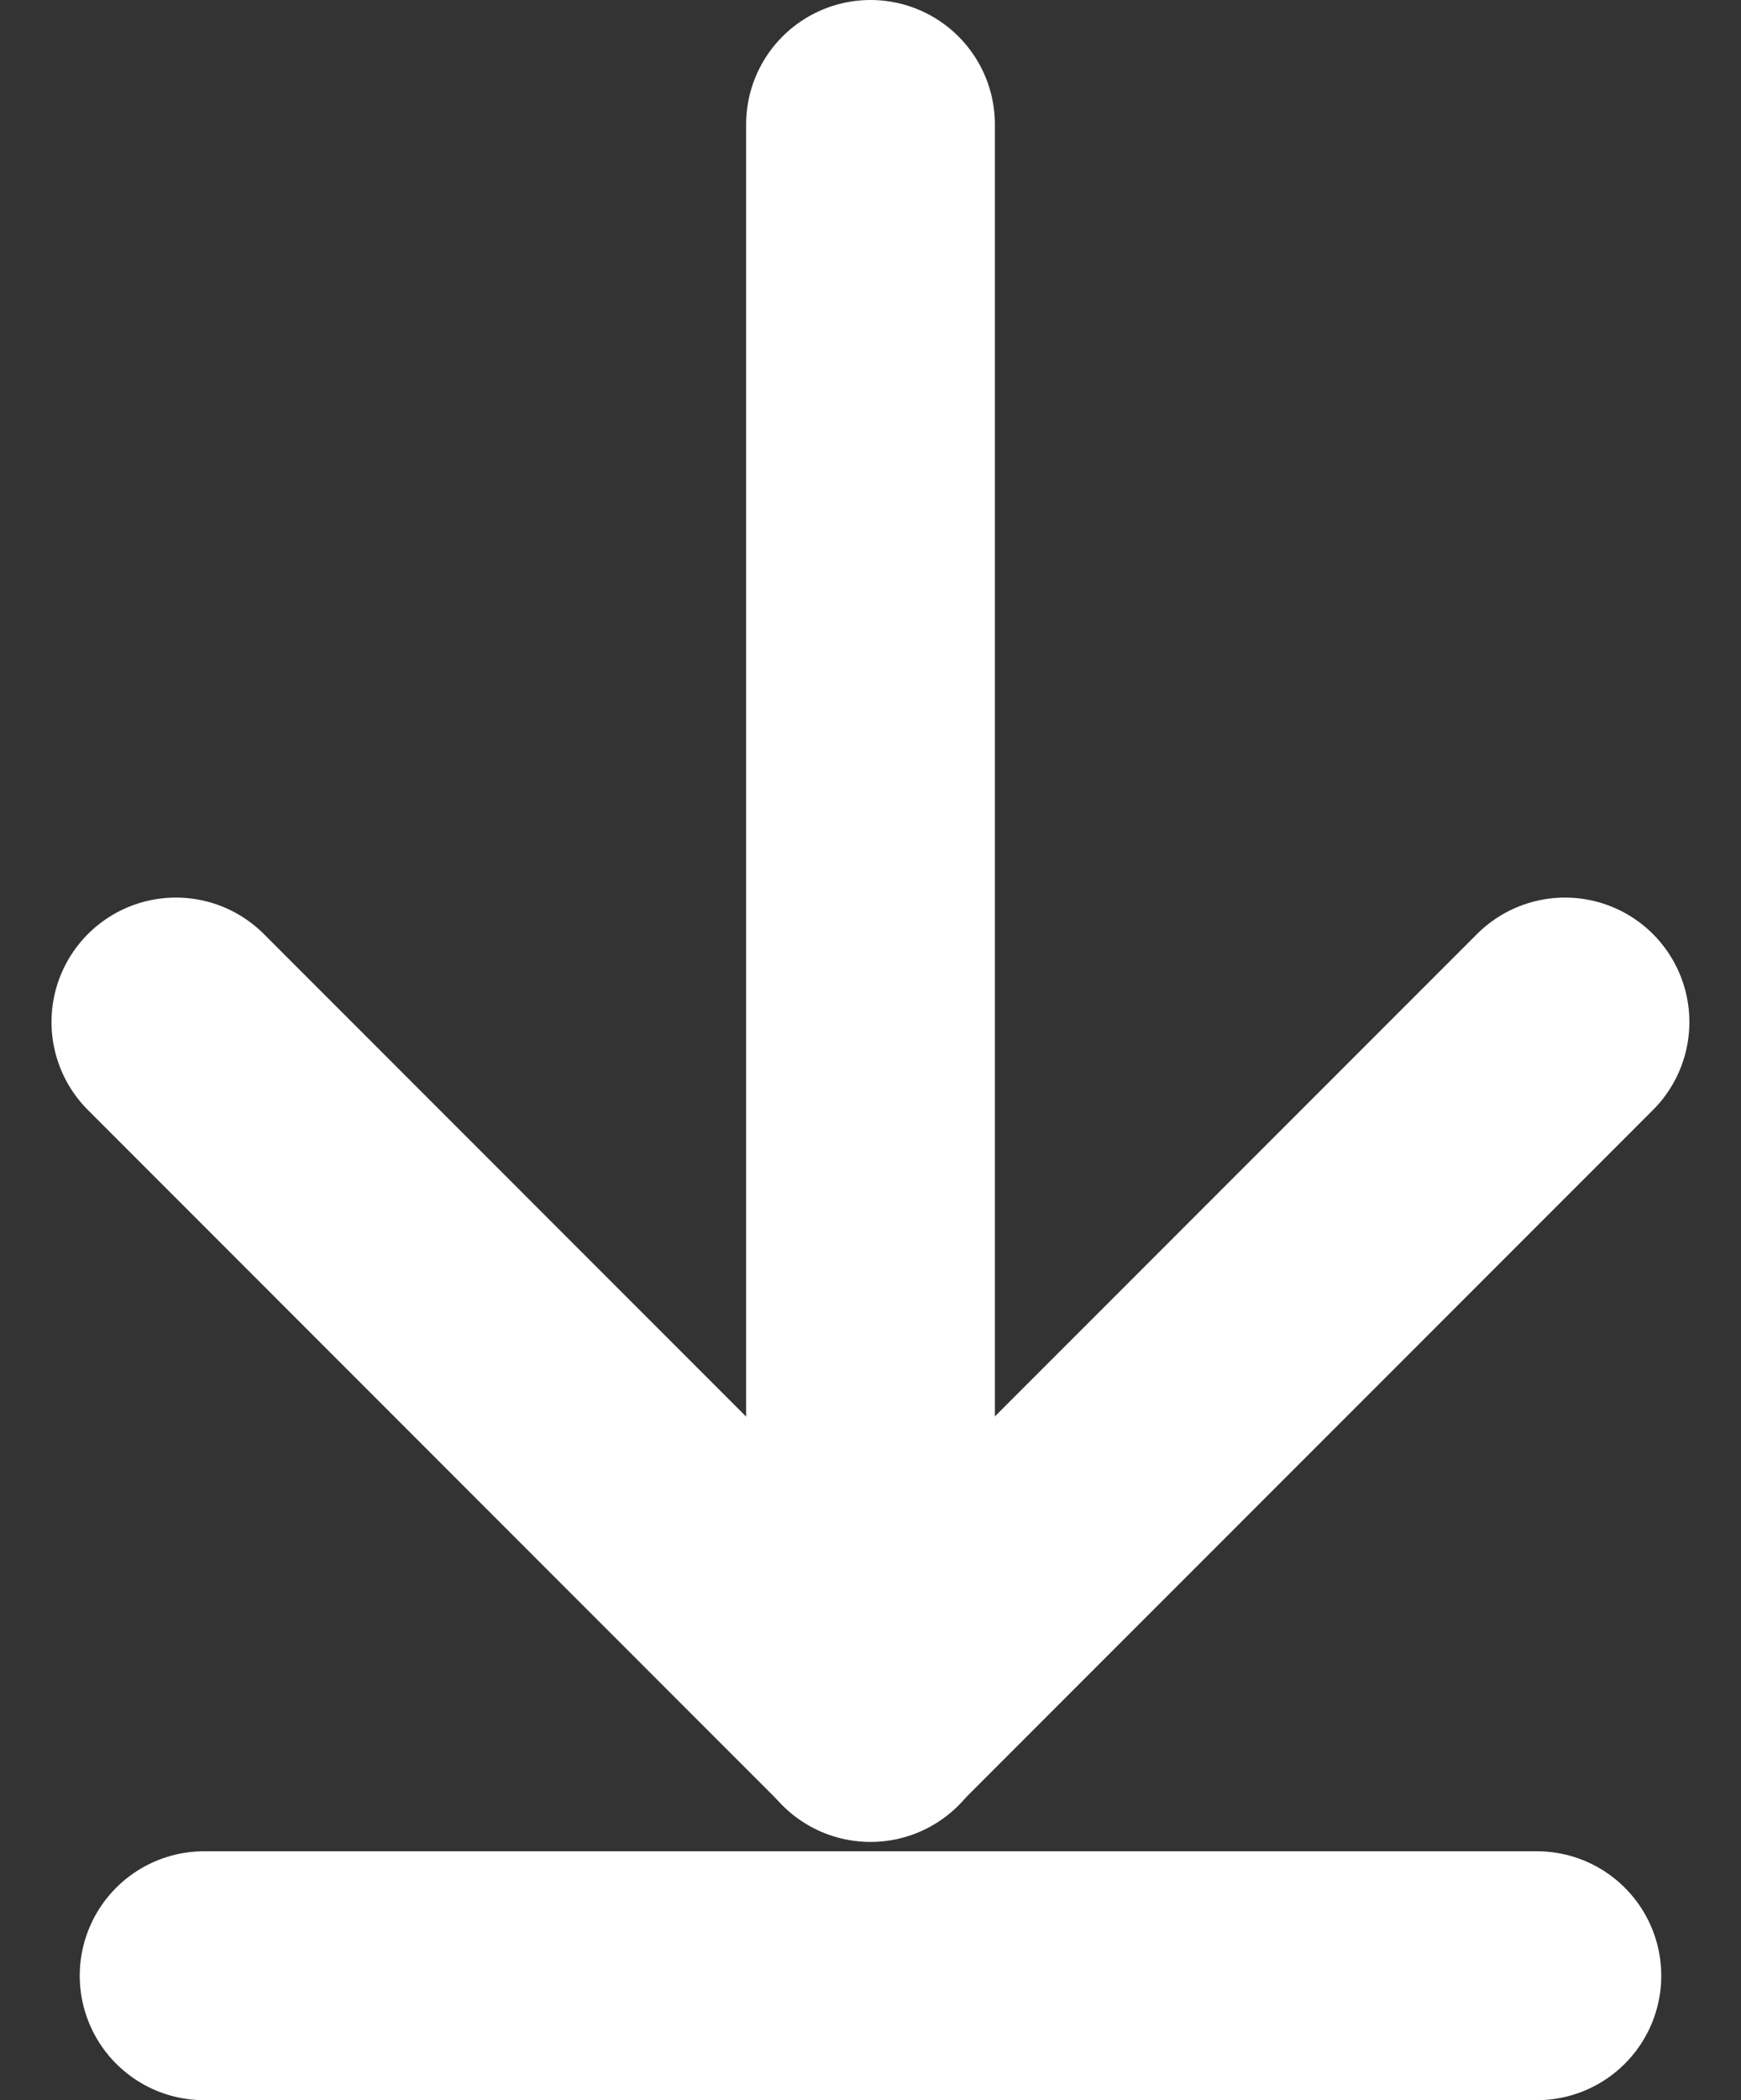
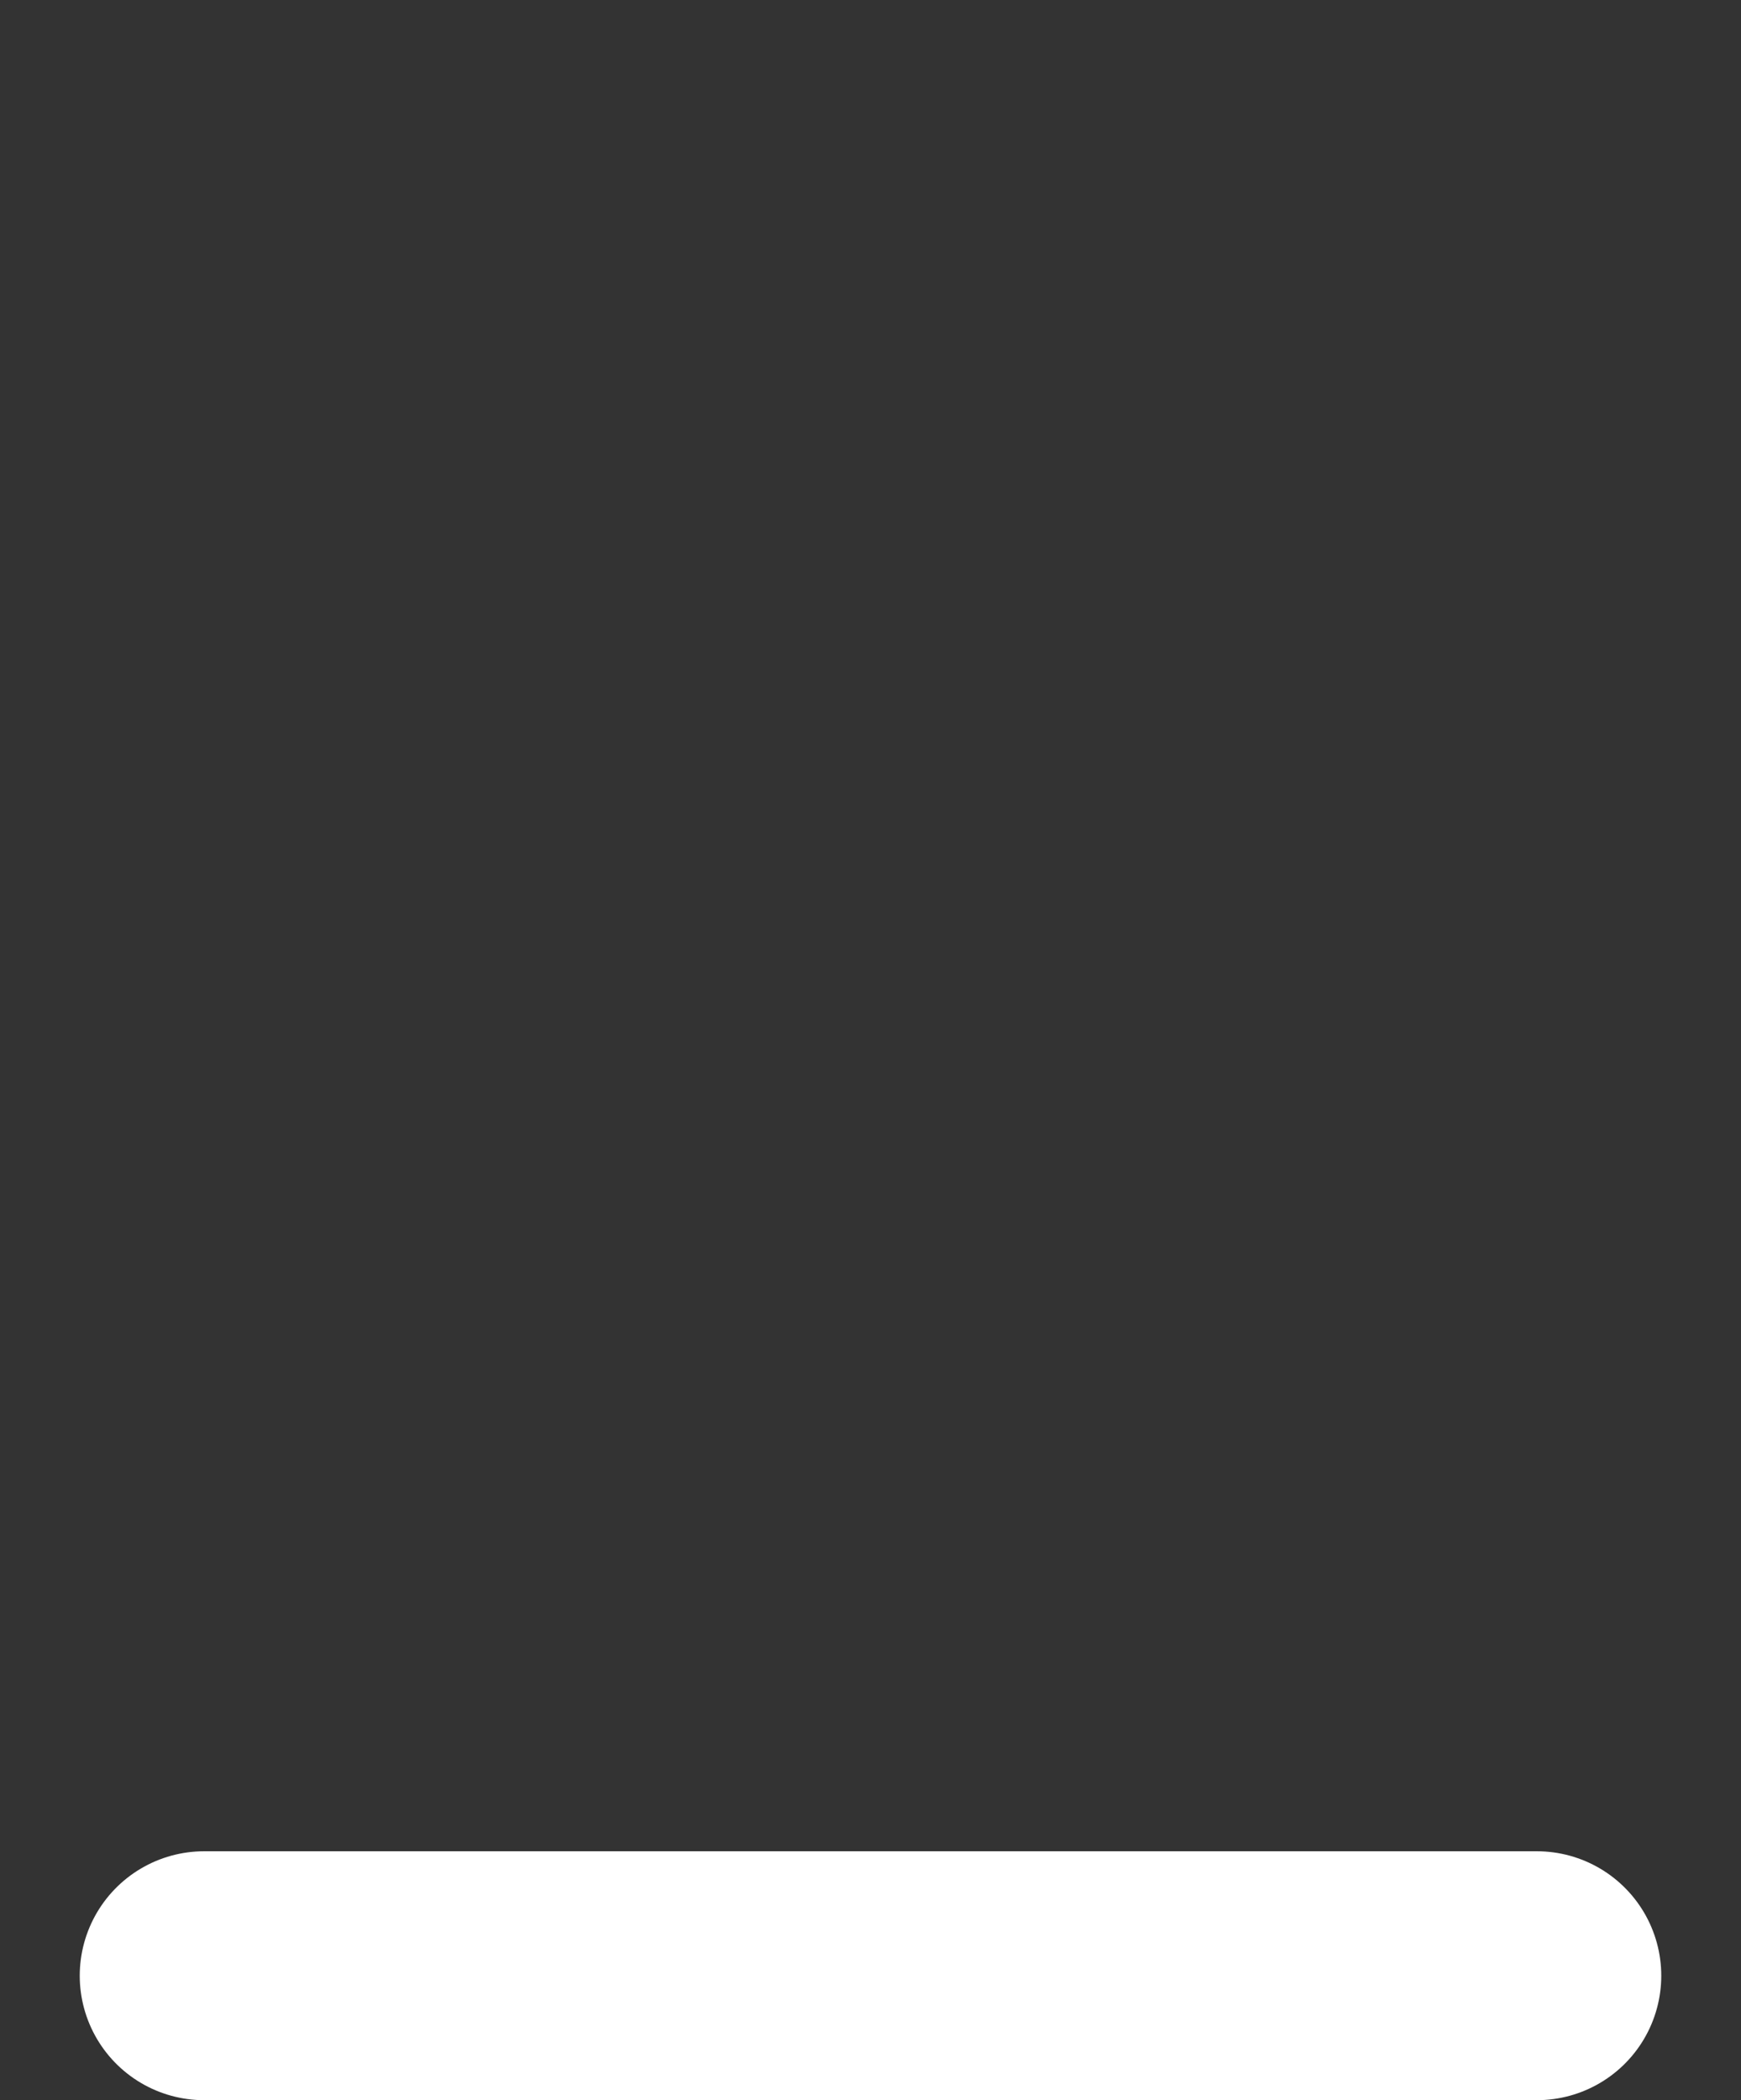
<svg xmlns="http://www.w3.org/2000/svg" width="13.996" height="16.875" viewBox="0 0 13.996 16.875">
  <rect x="0" y="0" width="13.996" height="16.875" fill="#333333" stroke="none" />
  <g id="Group_1600" data-name="Group 1600" transform="translate(726.414 6574.89)">
    <g id="Icon_feather-arrow-down" data-name="Icon feather-arrow-down" transform="translate(-725 -6573.89)">
-       <path id="Path_2988" data-name="Path 2988" d="M18,7.5V20.3" transform="translate(-12.416 -7.5)" fill="none" stroke="#fff" stroke-linecap="round" stroke-linejoin="round" stroke-width="2" />
-       <path id="Path_2989" data-name="Path 2989" d="M18.667,18l-5.584,5.584L7.5,18" transform="translate(-7.5 -10.788)" fill="none" stroke="#fff" stroke-linecap="round" stroke-linejoin="round" stroke-width="2" />
-     </g>
+       </g>
    <path id="Path_2990" data-name="Path 2990" d="M0,0V10.714" transform="translate(-714.059 -6559.015) rotate(90)" fill="none" stroke="#fff" stroke-linecap="round" stroke-linejoin="round" stroke-width="2" />
  </g>
</svg>